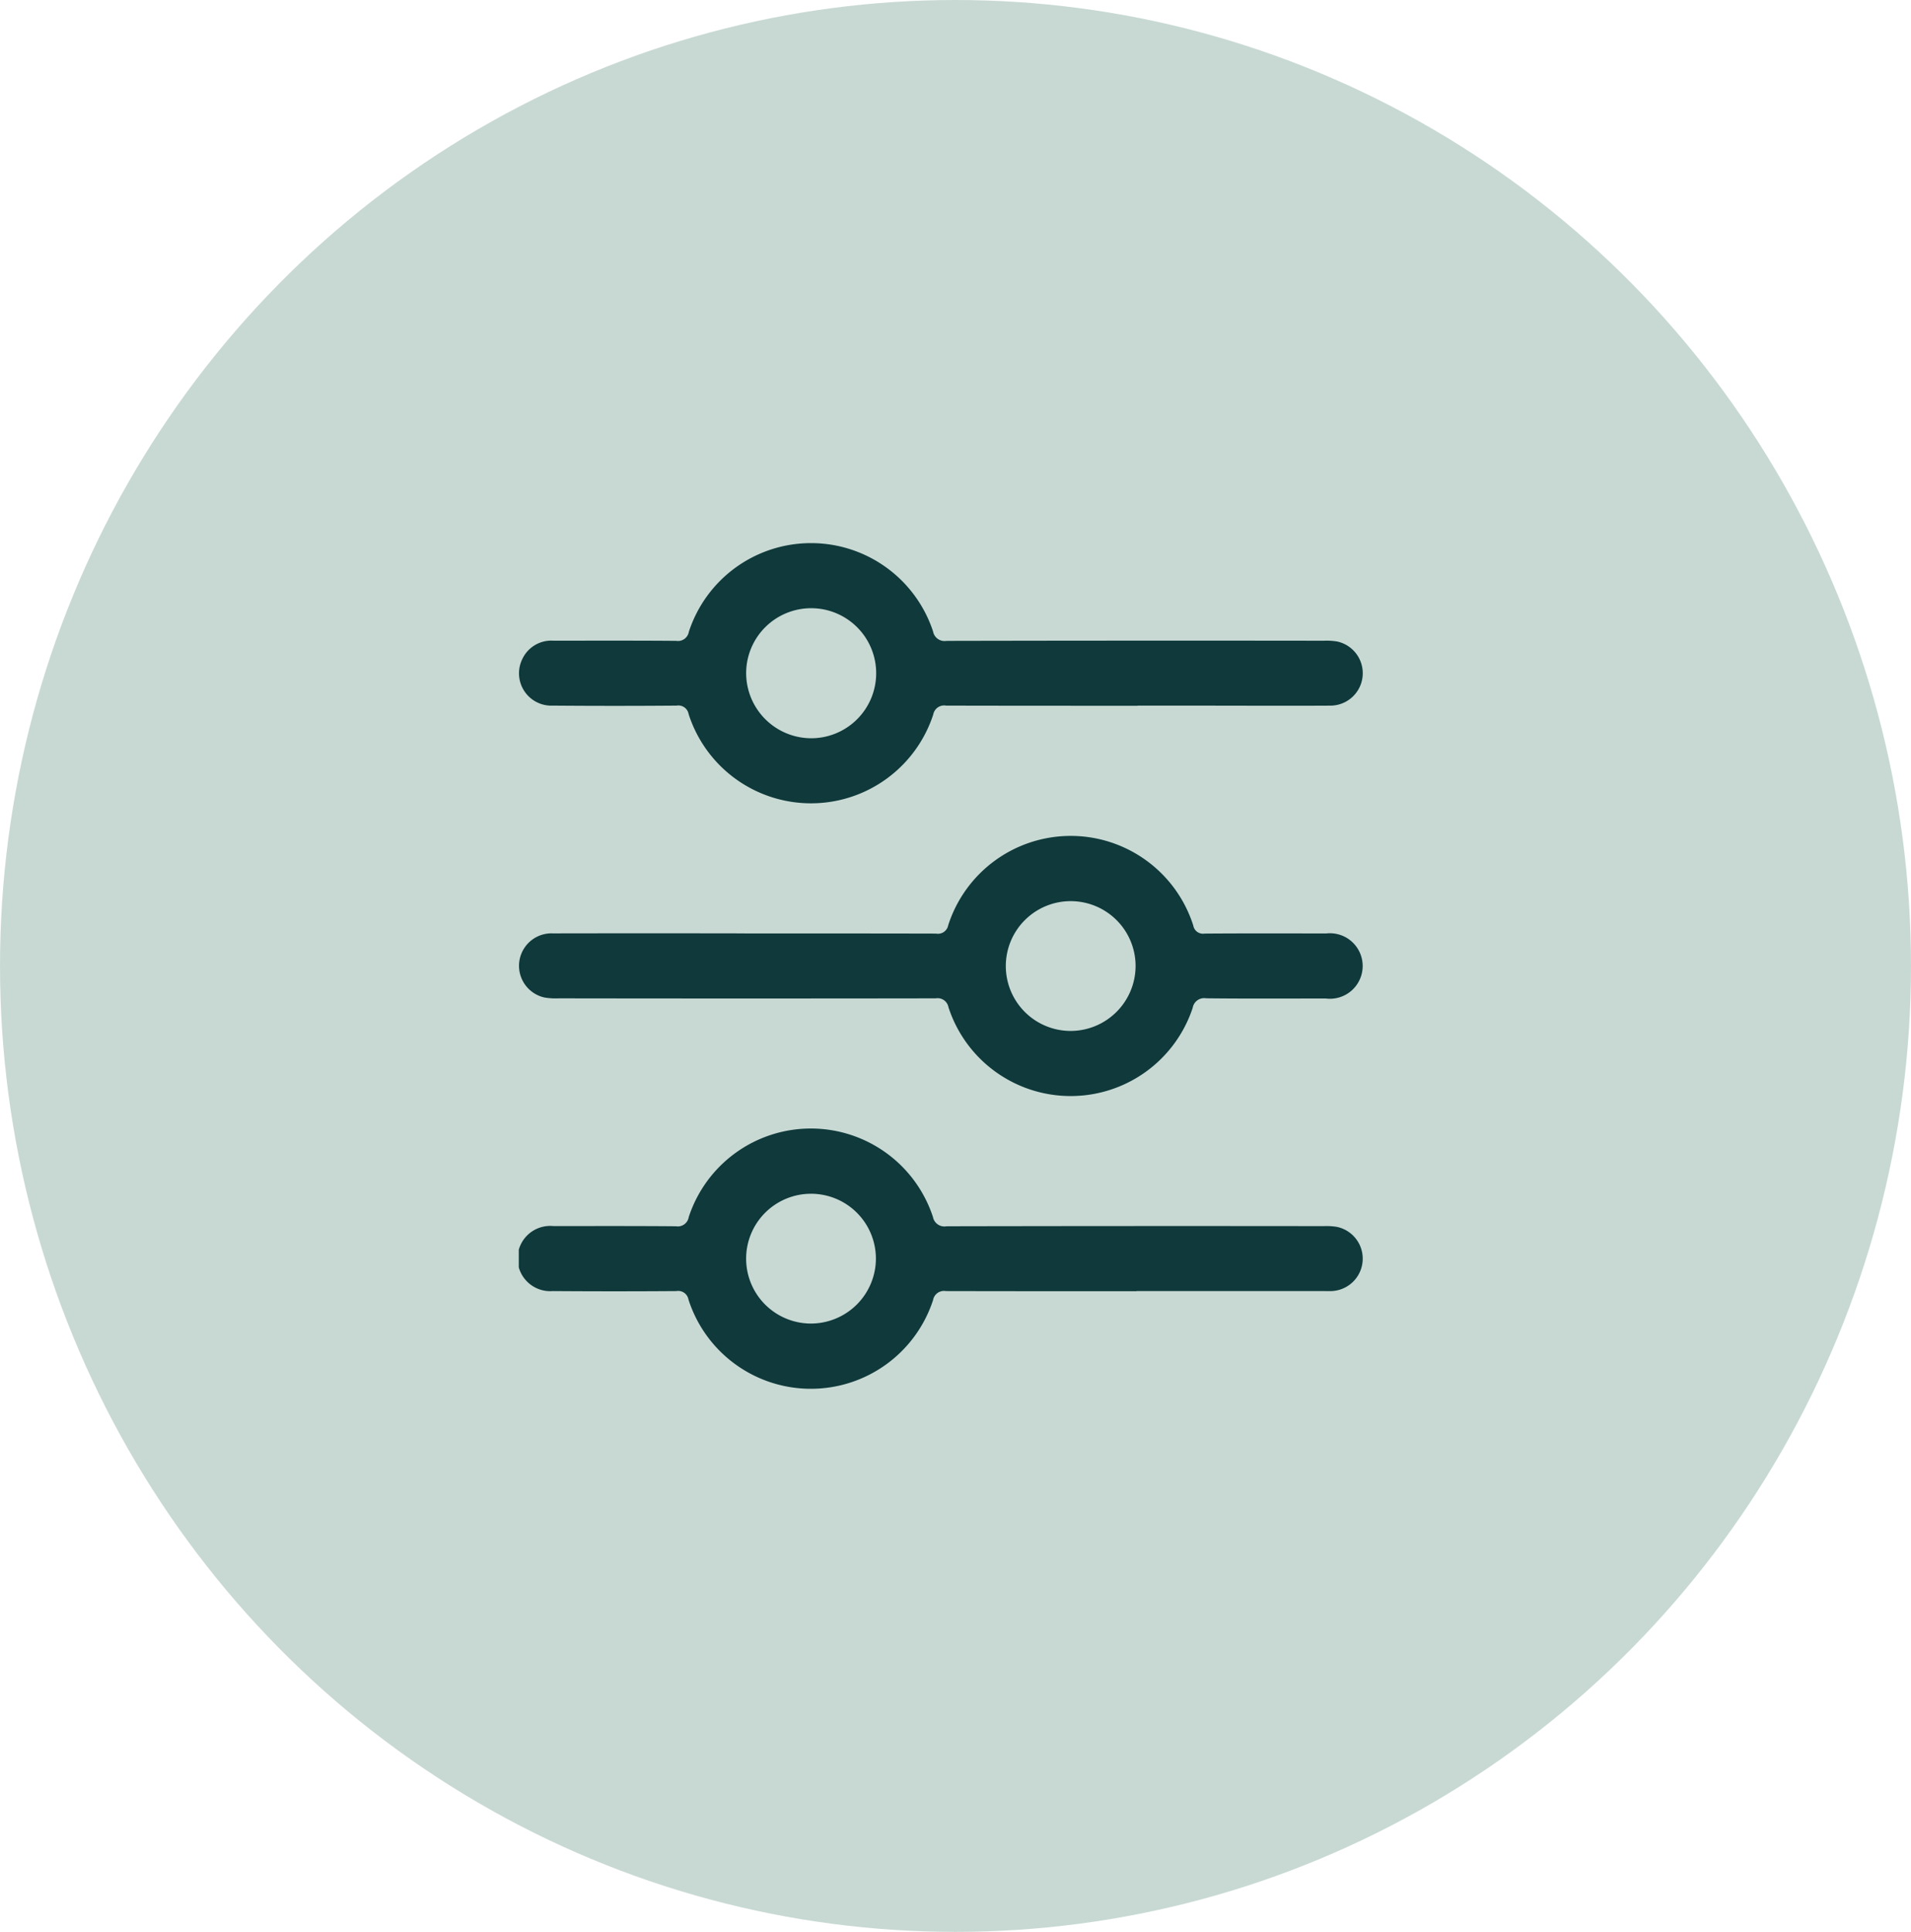
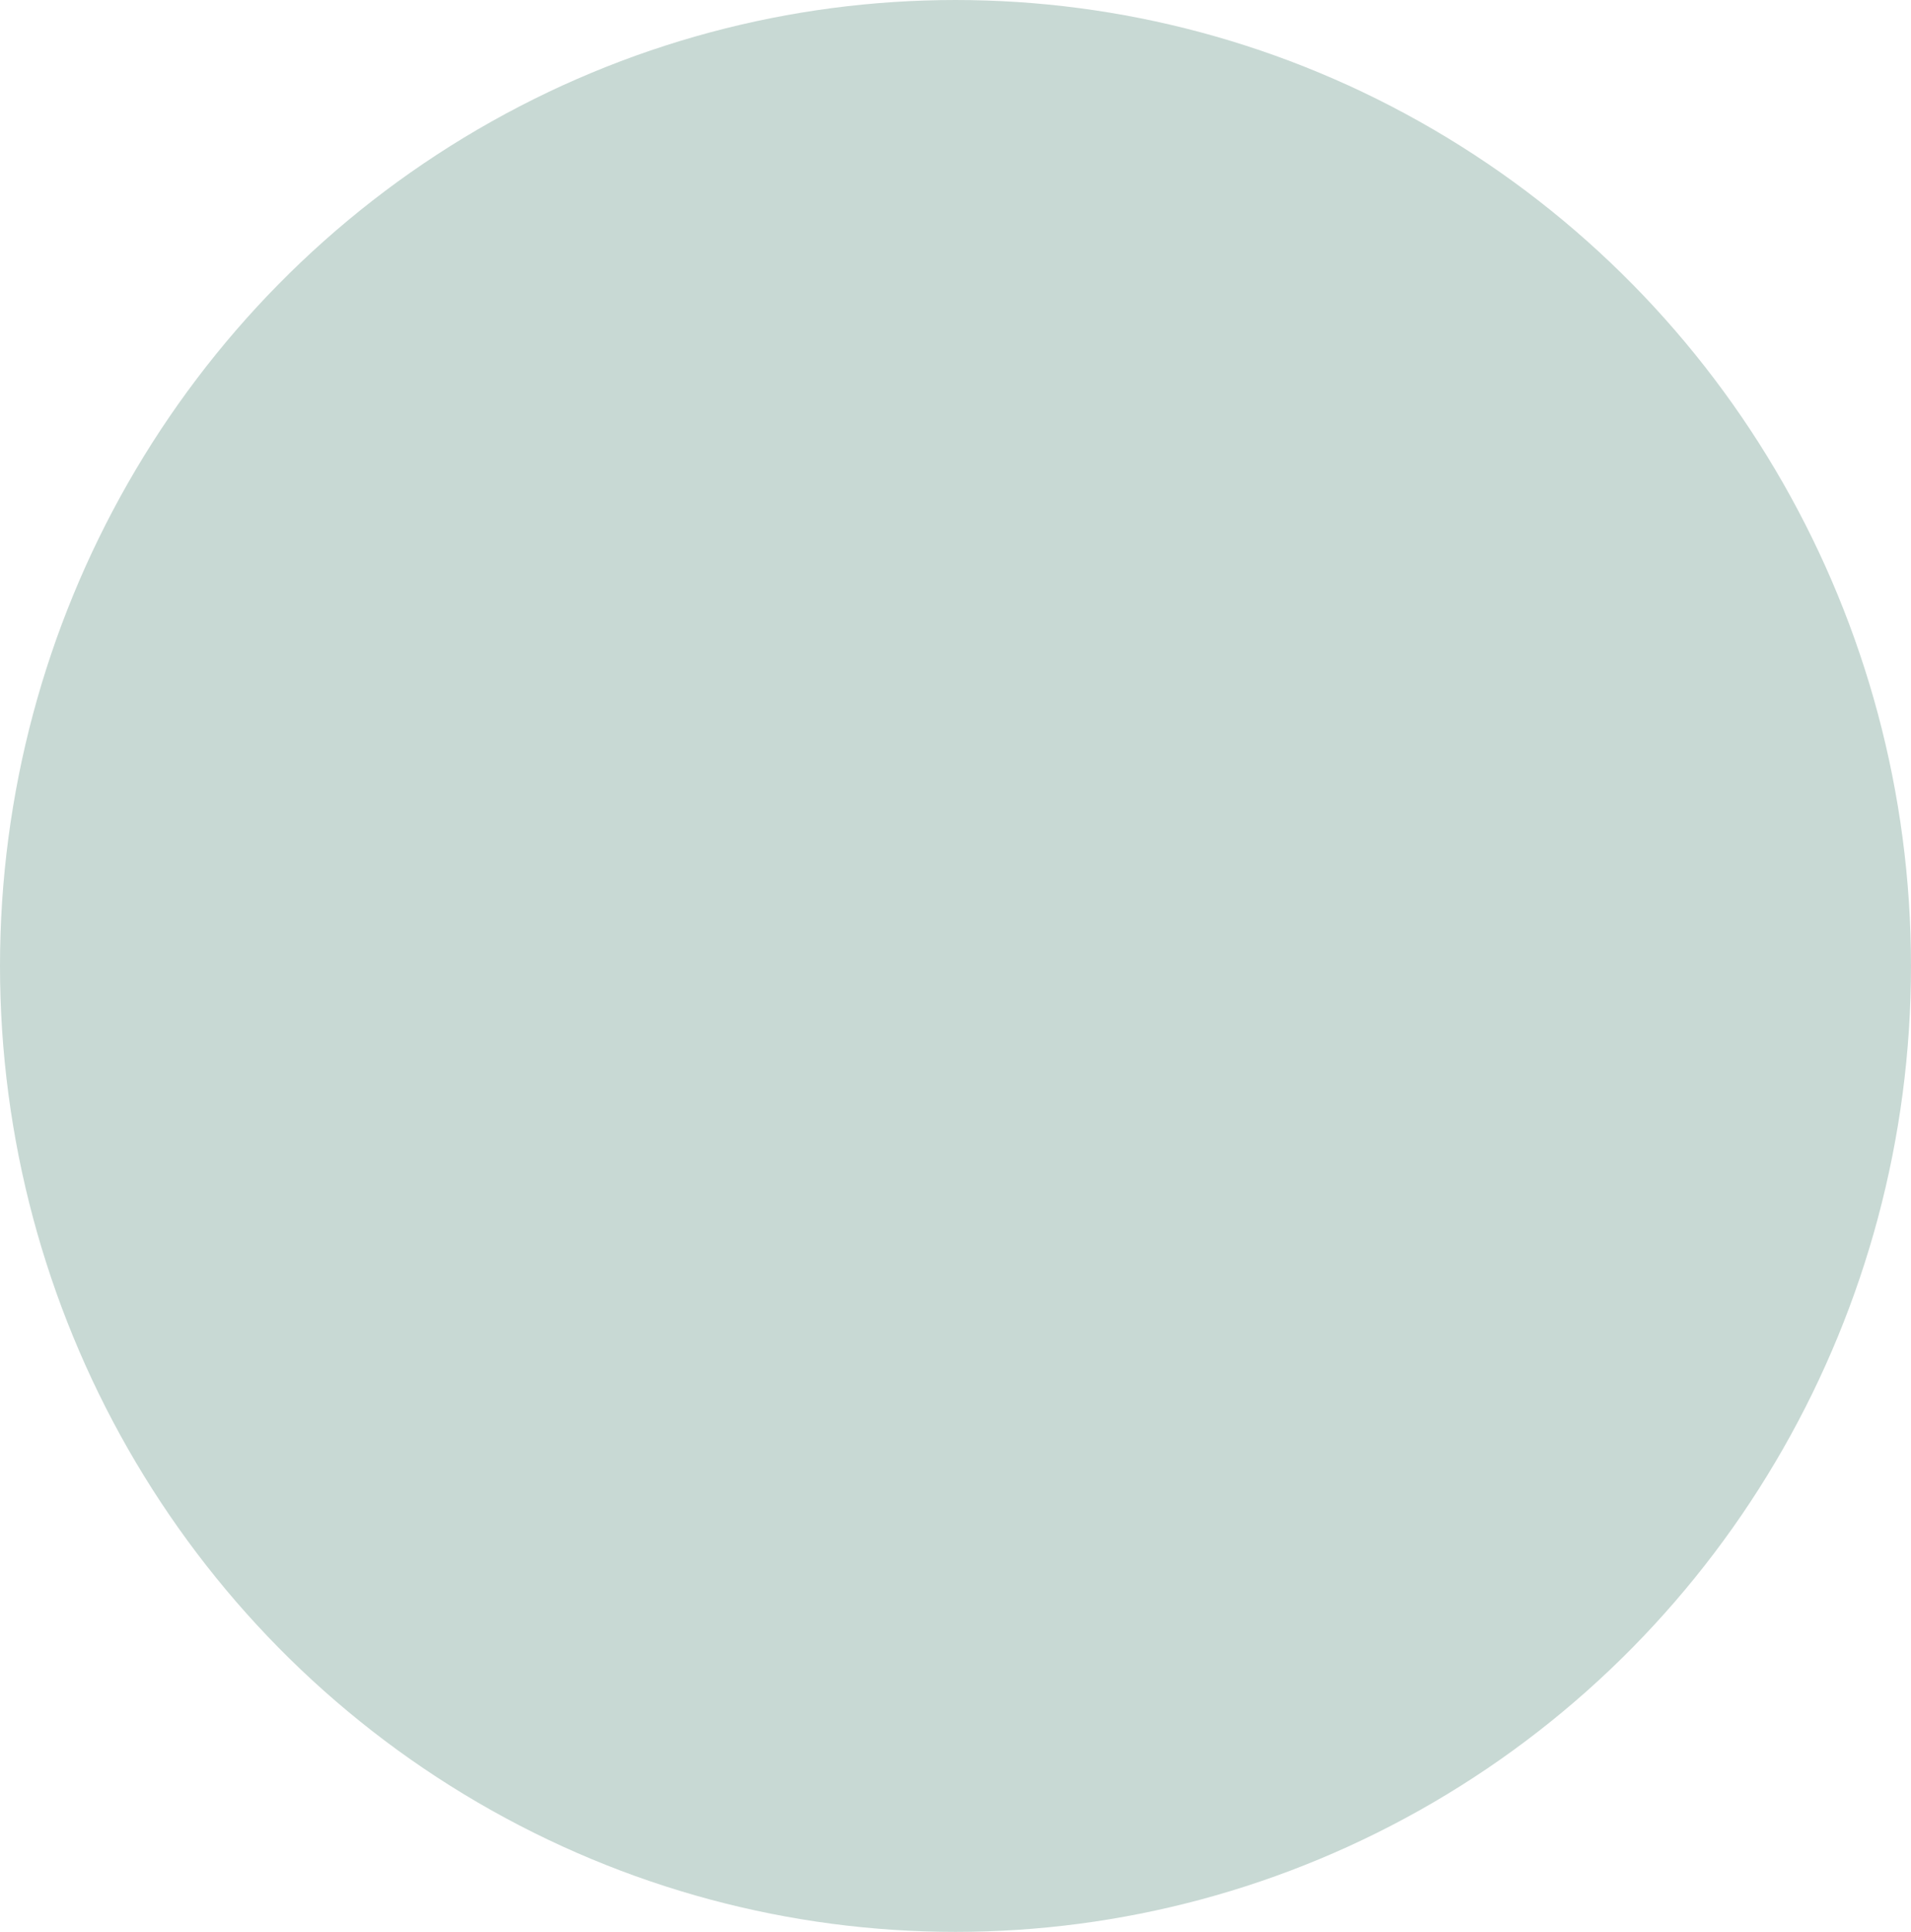
<svg xmlns="http://www.w3.org/2000/svg" width="76.158" height="76.977" viewBox="0 0 76.158 76.977">
  <defs>
    <clipPath id="clip-path">
-       <rect id="Rectangle_1385" data-name="Rectangle 1385" width="33.635" height="33.694" fill="#0f393a" />
-     </clipPath>
+       </clipPath>
  </defs>
  <g id="data_migration-icon" data-name="data migration-icon" transform="translate(-875 -3487)">
    <ellipse id="Ellipse_251" data-name="Ellipse 251" cx="38.079" cy="38.488" rx="38.079" ry="38.488" transform="translate(875 3487)" fill="#c8d9d4" />
    <g id="customize_label" data-name="customize label" transform="translate(895.675 3508.642)">
      <g id="Group_2229" data-name="Group 2229" clip-path="url(#clip-path)">
-         <path id="Path_2301" data-name="Path 2301" d="M24.672,6.479c-2.545,0-5.09,0-7.635-.006a.441.441,0,0,0-.512.355,5.123,5.123,0,0,1-9.748-.014.415.415,0,0,0-.48-.341q-2.464.02-4.929,0A1.288,1.288,0,0,1,.145,4.626a1.275,1.275,0,0,1,1.244-.74c1.629,0,3.259-.006,4.888.007a.44.44,0,0,0,.508-.361,5.121,5.121,0,0,1,9.733-.014.466.466,0,0,0,.539.376q7.514-.016,15.028-.006a2.638,2.638,0,0,1,.523.028,1.292,1.292,0,0,1-.26,2.558c-1.791.01-3.582,0-5.373,0h-2.3M11.641,7.774A2.591,2.591,0,1,0,9.069,5.159a2.6,2.6,0,0,0,2.572,2.615" transform="translate(-0.008 0)" fill="#0f393a" />
-         <path id="Path_2302" data-name="Path 2302" d="M9.029,111.888c2.545,0,5.09,0,7.635.006a.415.415,0,0,0,.485-.334,5.127,5.127,0,0,1,9.765.009.393.393,0,0,0,.45.325c1.616-.012,3.232-.007,4.848-.005a1.305,1.305,0,1,1-.016,2.591c-1.589,0-3.178.01-4.767-.008a.464.464,0,0,0-.537.379,5.121,5.121,0,0,1-9.733-.021.44.44,0,0,0-.511-.356q-7.514.012-15.029,0a2.633,2.633,0,0,1-.562-.034,1.293,1.293,0,0,1,.337-2.554q3.818-.007,7.636,0m15.586,1.294a2.586,2.586,0,1,0-2.594,2.593,2.594,2.594,0,0,0,2.594-2.593" transform="translate(-0.035 -96.337)" fill="#0f393a" />
        <path id="Path_2303" data-name="Path 2303" d="M24.62,222.48c-2.532,0-5.063,0-7.6-.006a.441.441,0,0,0-.51.359,5.123,5.123,0,0,1-9.748-.022.415.415,0,0,0-.483-.337q-2.464.018-4.929,0a1.3,1.3,0,1,1,.029-2.59c1.629,0,3.259-.006,4.888.008a.44.44,0,0,0,.505-.365,5.121,5.121,0,0,1,9.733-.007.465.465,0,0,0,.542.372q7.514-.015,15.029-.006a2.6,2.6,0,0,1,.522.029,1.293,1.293,0,0,1-.187,2.558c-.121.008-.242,0-.364,0H24.62m-10.388-1.29a2.586,2.586,0,1,0-2.6,2.585,2.594,2.594,0,0,0,2.6-2.585" transform="translate(0 -192.673)" fill="#0f393a" />
      </g>
    </g>
  </g>
</svg>